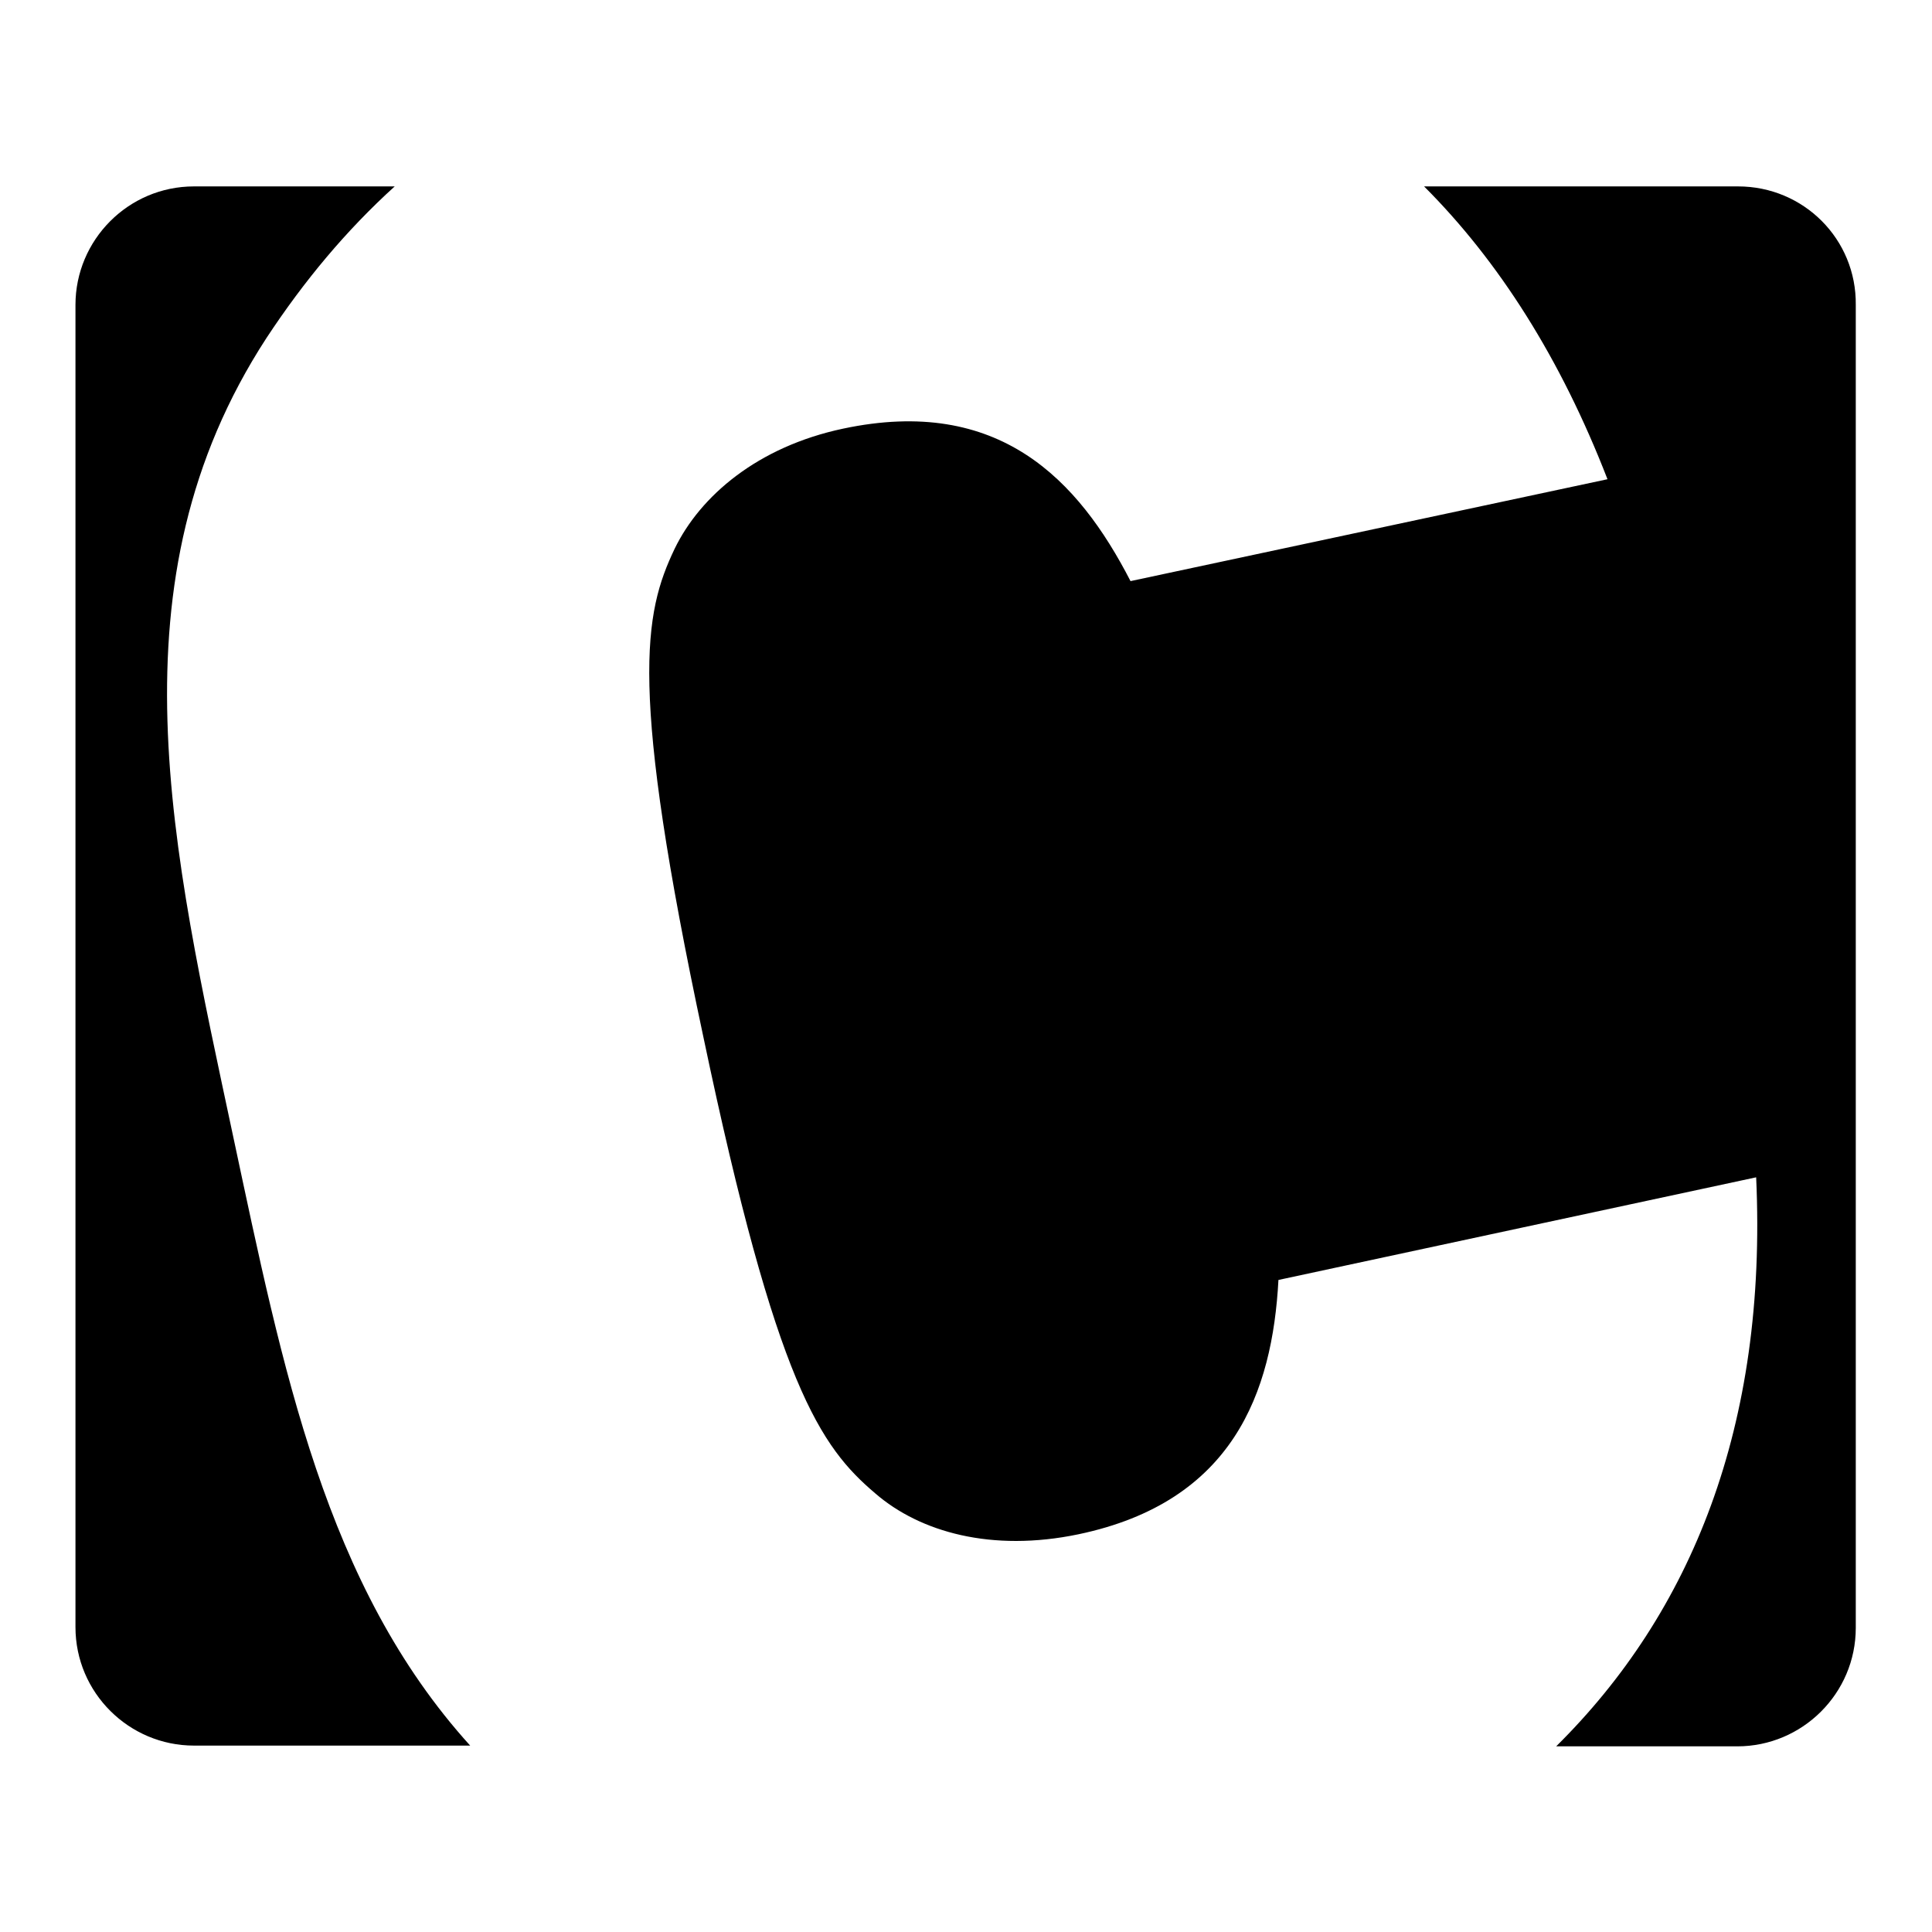
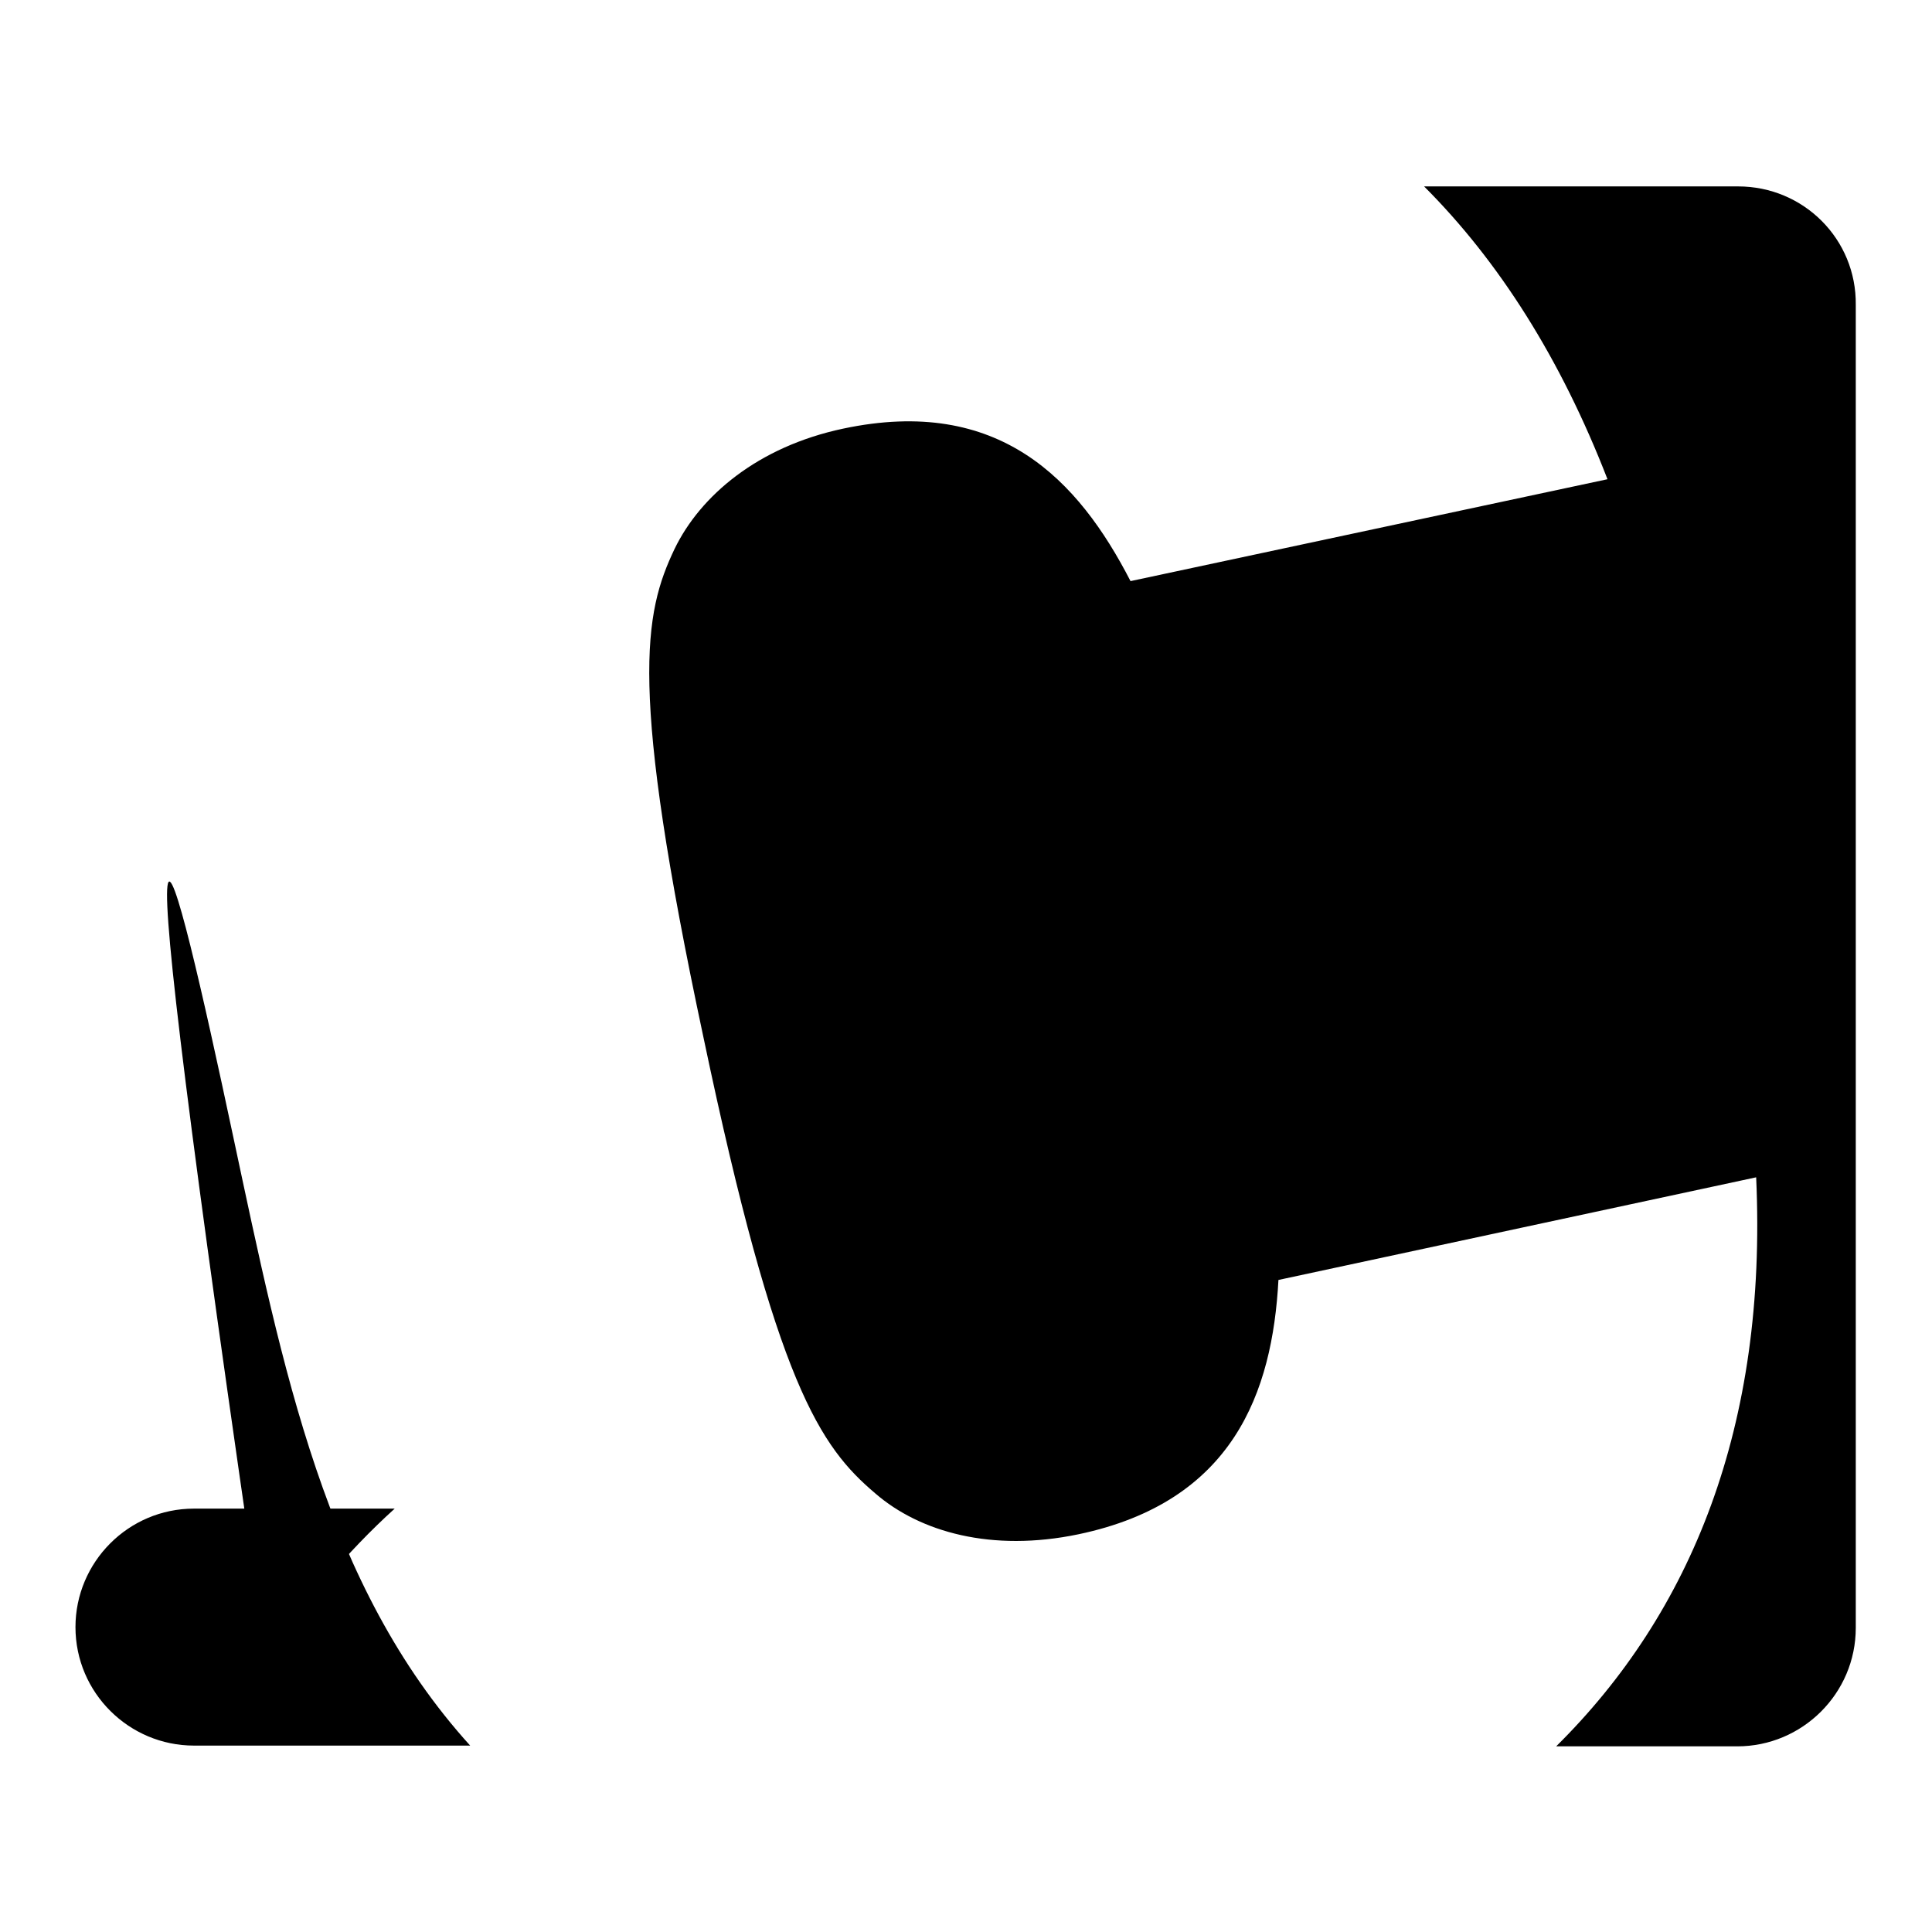
<svg xmlns="http://www.w3.org/2000/svg" version="1.1" x="0px" y="0px" viewBox="0 0 256 256" enable-background="new 0 0 256 256" xml:space="preserve">
  <g>
-     <path fill="#000000" d="M30.9,150.6c6.6,30.9,12.2,59.5,31.4,80.7H25.7c-8.6,0-15.7-7-15.7-15.7V40.4c0-8.6,7-15.7,15.7-15.7h26.6 c-6.4,5.8-12,12.5-17,20.1C14.3,77.1,22.8,112.5,30.9,150.6z M230.3,24.7h-41.6c9.9,9.9,18.1,22.8,24.3,38.8L149.8,77 c-6.9-13.4-17.4-24.6-38.1-20.2c-11.3,2.4-18.9,8.9-22.3,15.9c-4.1,8.6-6.1,18.3,3.8,64.7c9.7,46.2,15.5,54.3,22.8,60.5 c5.9,5.1,15.4,7.8,26.9,5.4c20.5-4.3,25.7-18.8,26.5-33.7l63.3-13.6c1.5,33-8.6,57.7-26.5,75.4h24c8.6,0,15.7-7,15.7-15.7V40.4 C246,31.7,239,24.7,230.3,24.7z" />
+     <path fill="#000000" d="M30.9,150.6c6.6,30.9,12.2,59.5,31.4,80.7H25.7c-8.6,0-15.7-7-15.7-15.7c0-8.6,7-15.7,15.7-15.7h26.6 c-6.4,5.8-12,12.5-17,20.1C14.3,77.1,22.8,112.5,30.9,150.6z M230.3,24.7h-41.6c9.9,9.9,18.1,22.8,24.3,38.8L149.8,77 c-6.9-13.4-17.4-24.6-38.1-20.2c-11.3,2.4-18.9,8.9-22.3,15.9c-4.1,8.6-6.1,18.3,3.8,64.7c9.7,46.2,15.5,54.3,22.8,60.5 c5.9,5.1,15.4,7.8,26.9,5.4c20.5-4.3,25.7-18.8,26.5-33.7l63.3-13.6c1.5,33-8.6,57.7-26.5,75.4h24c8.6,0,15.7-7,15.7-15.7V40.4 C246,31.7,239,24.7,230.3,24.7z" />
  </g>
</svg>